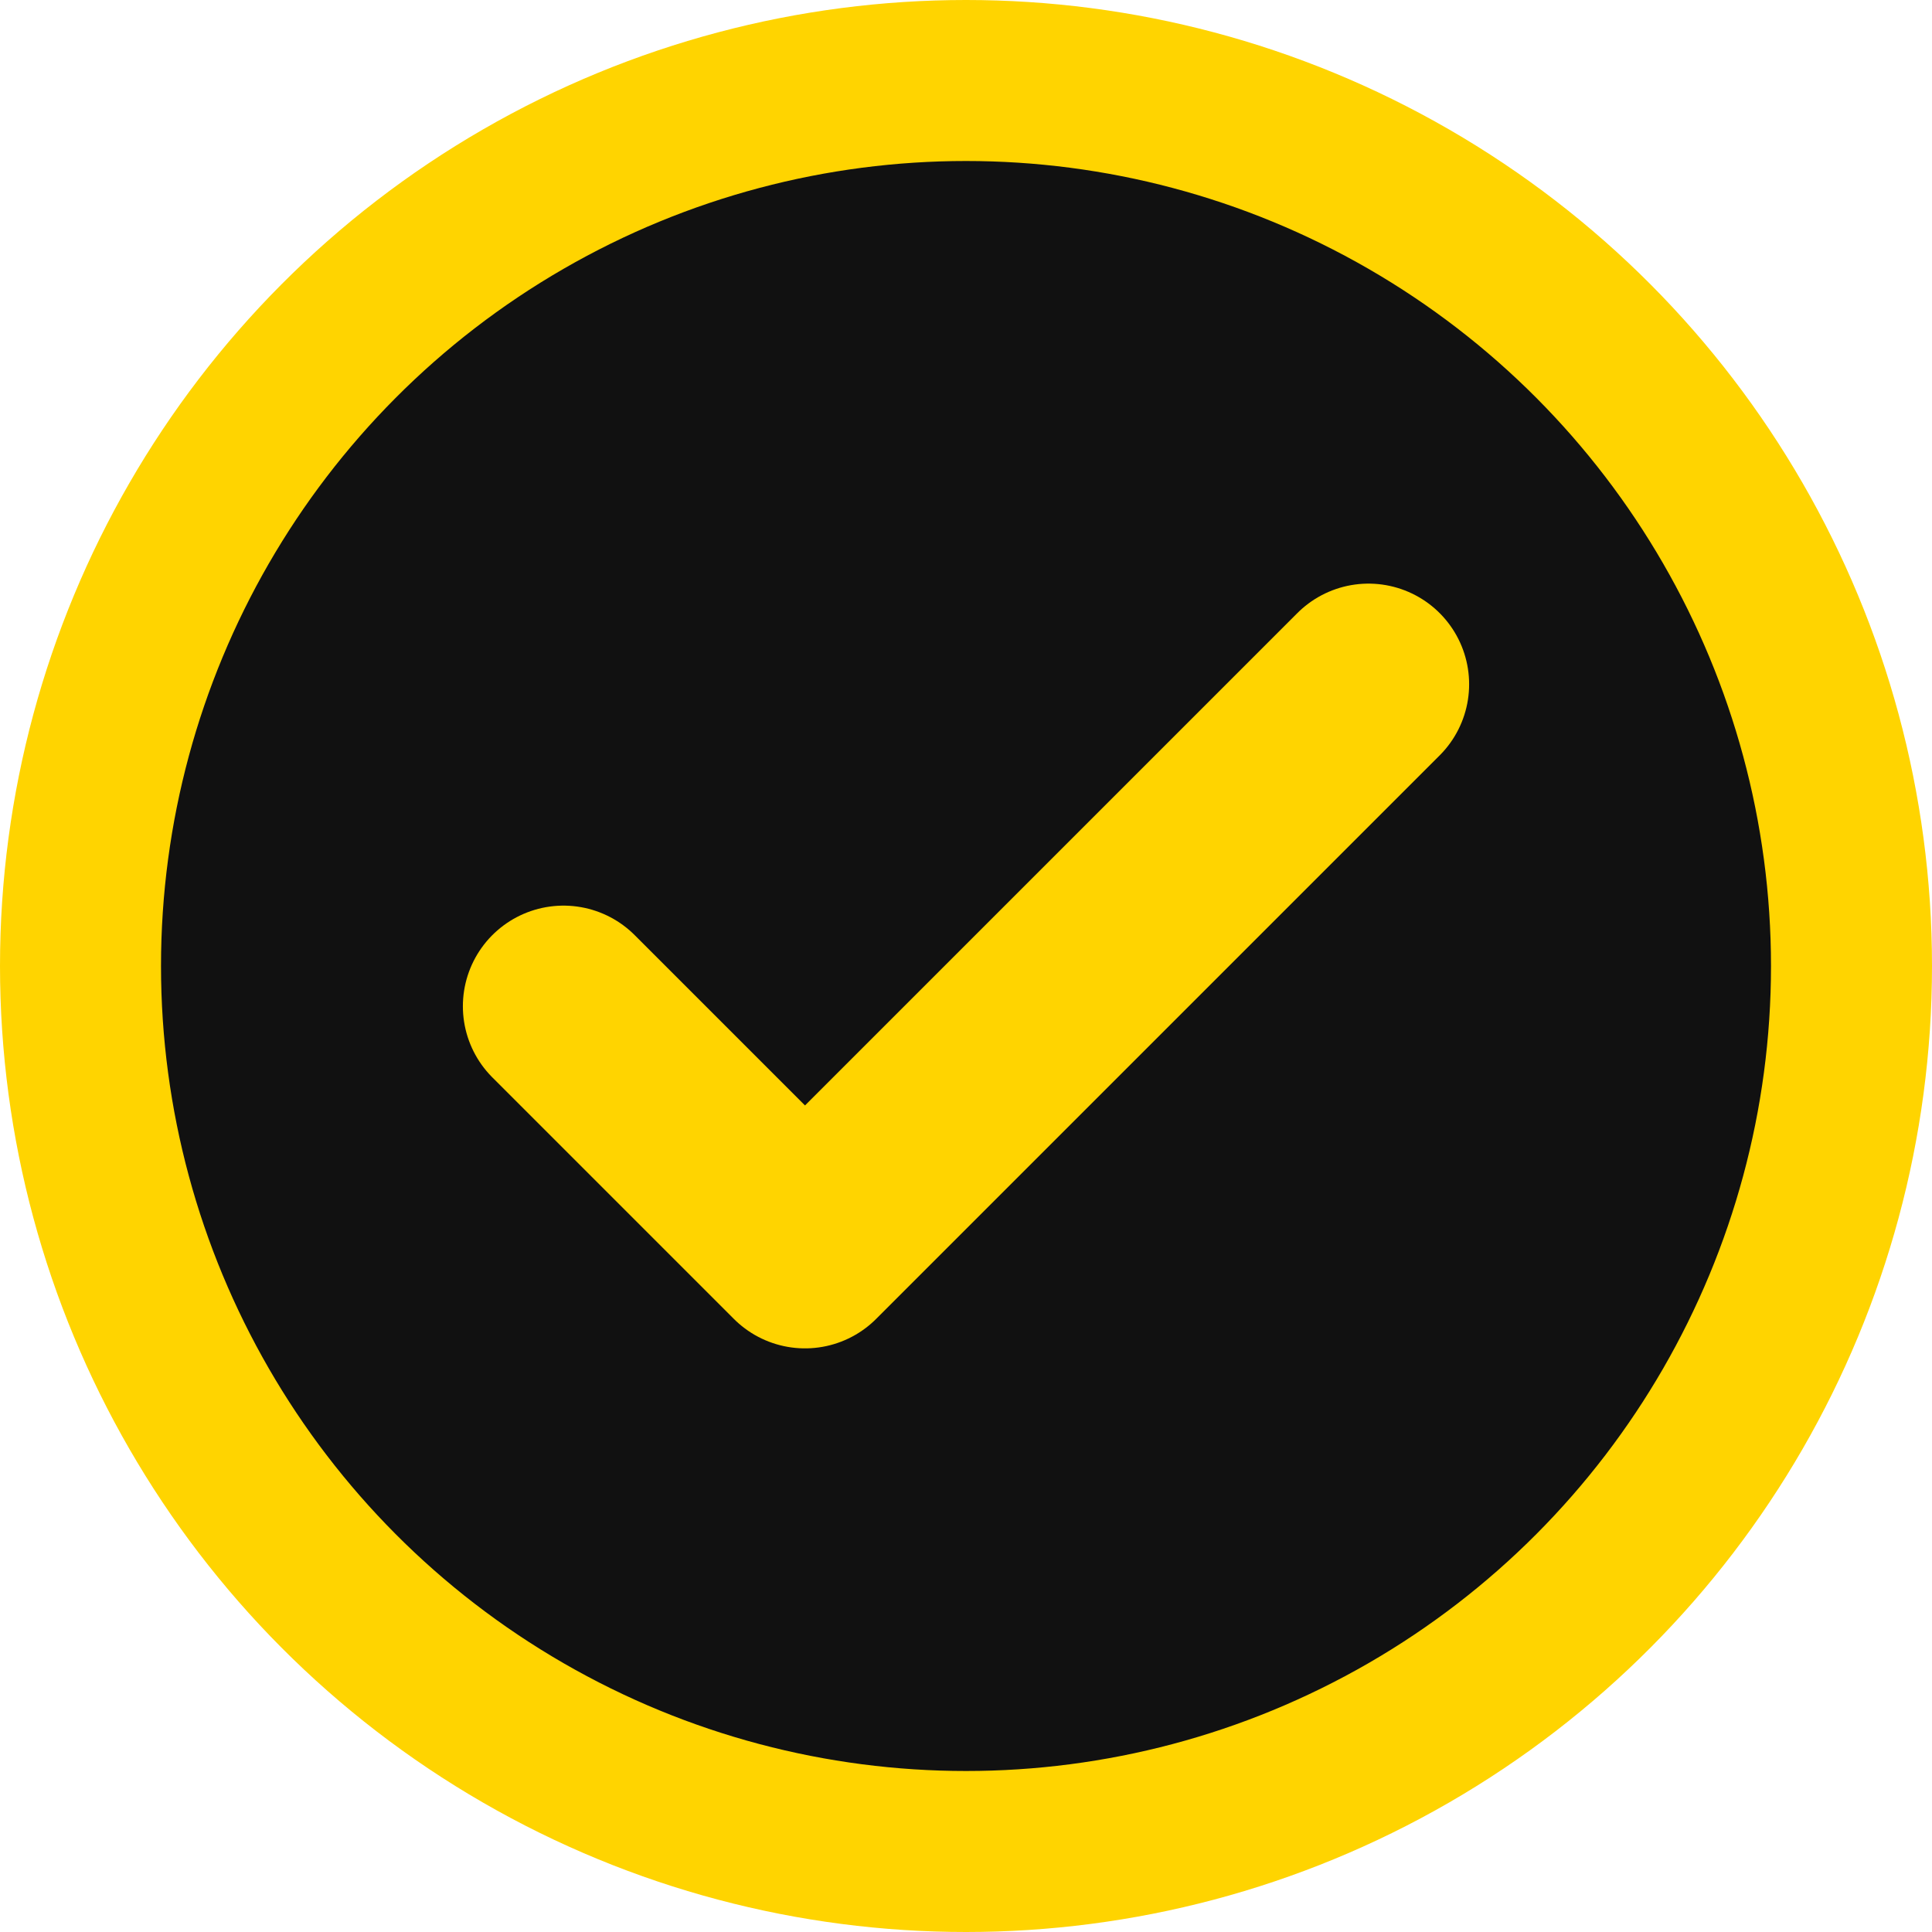
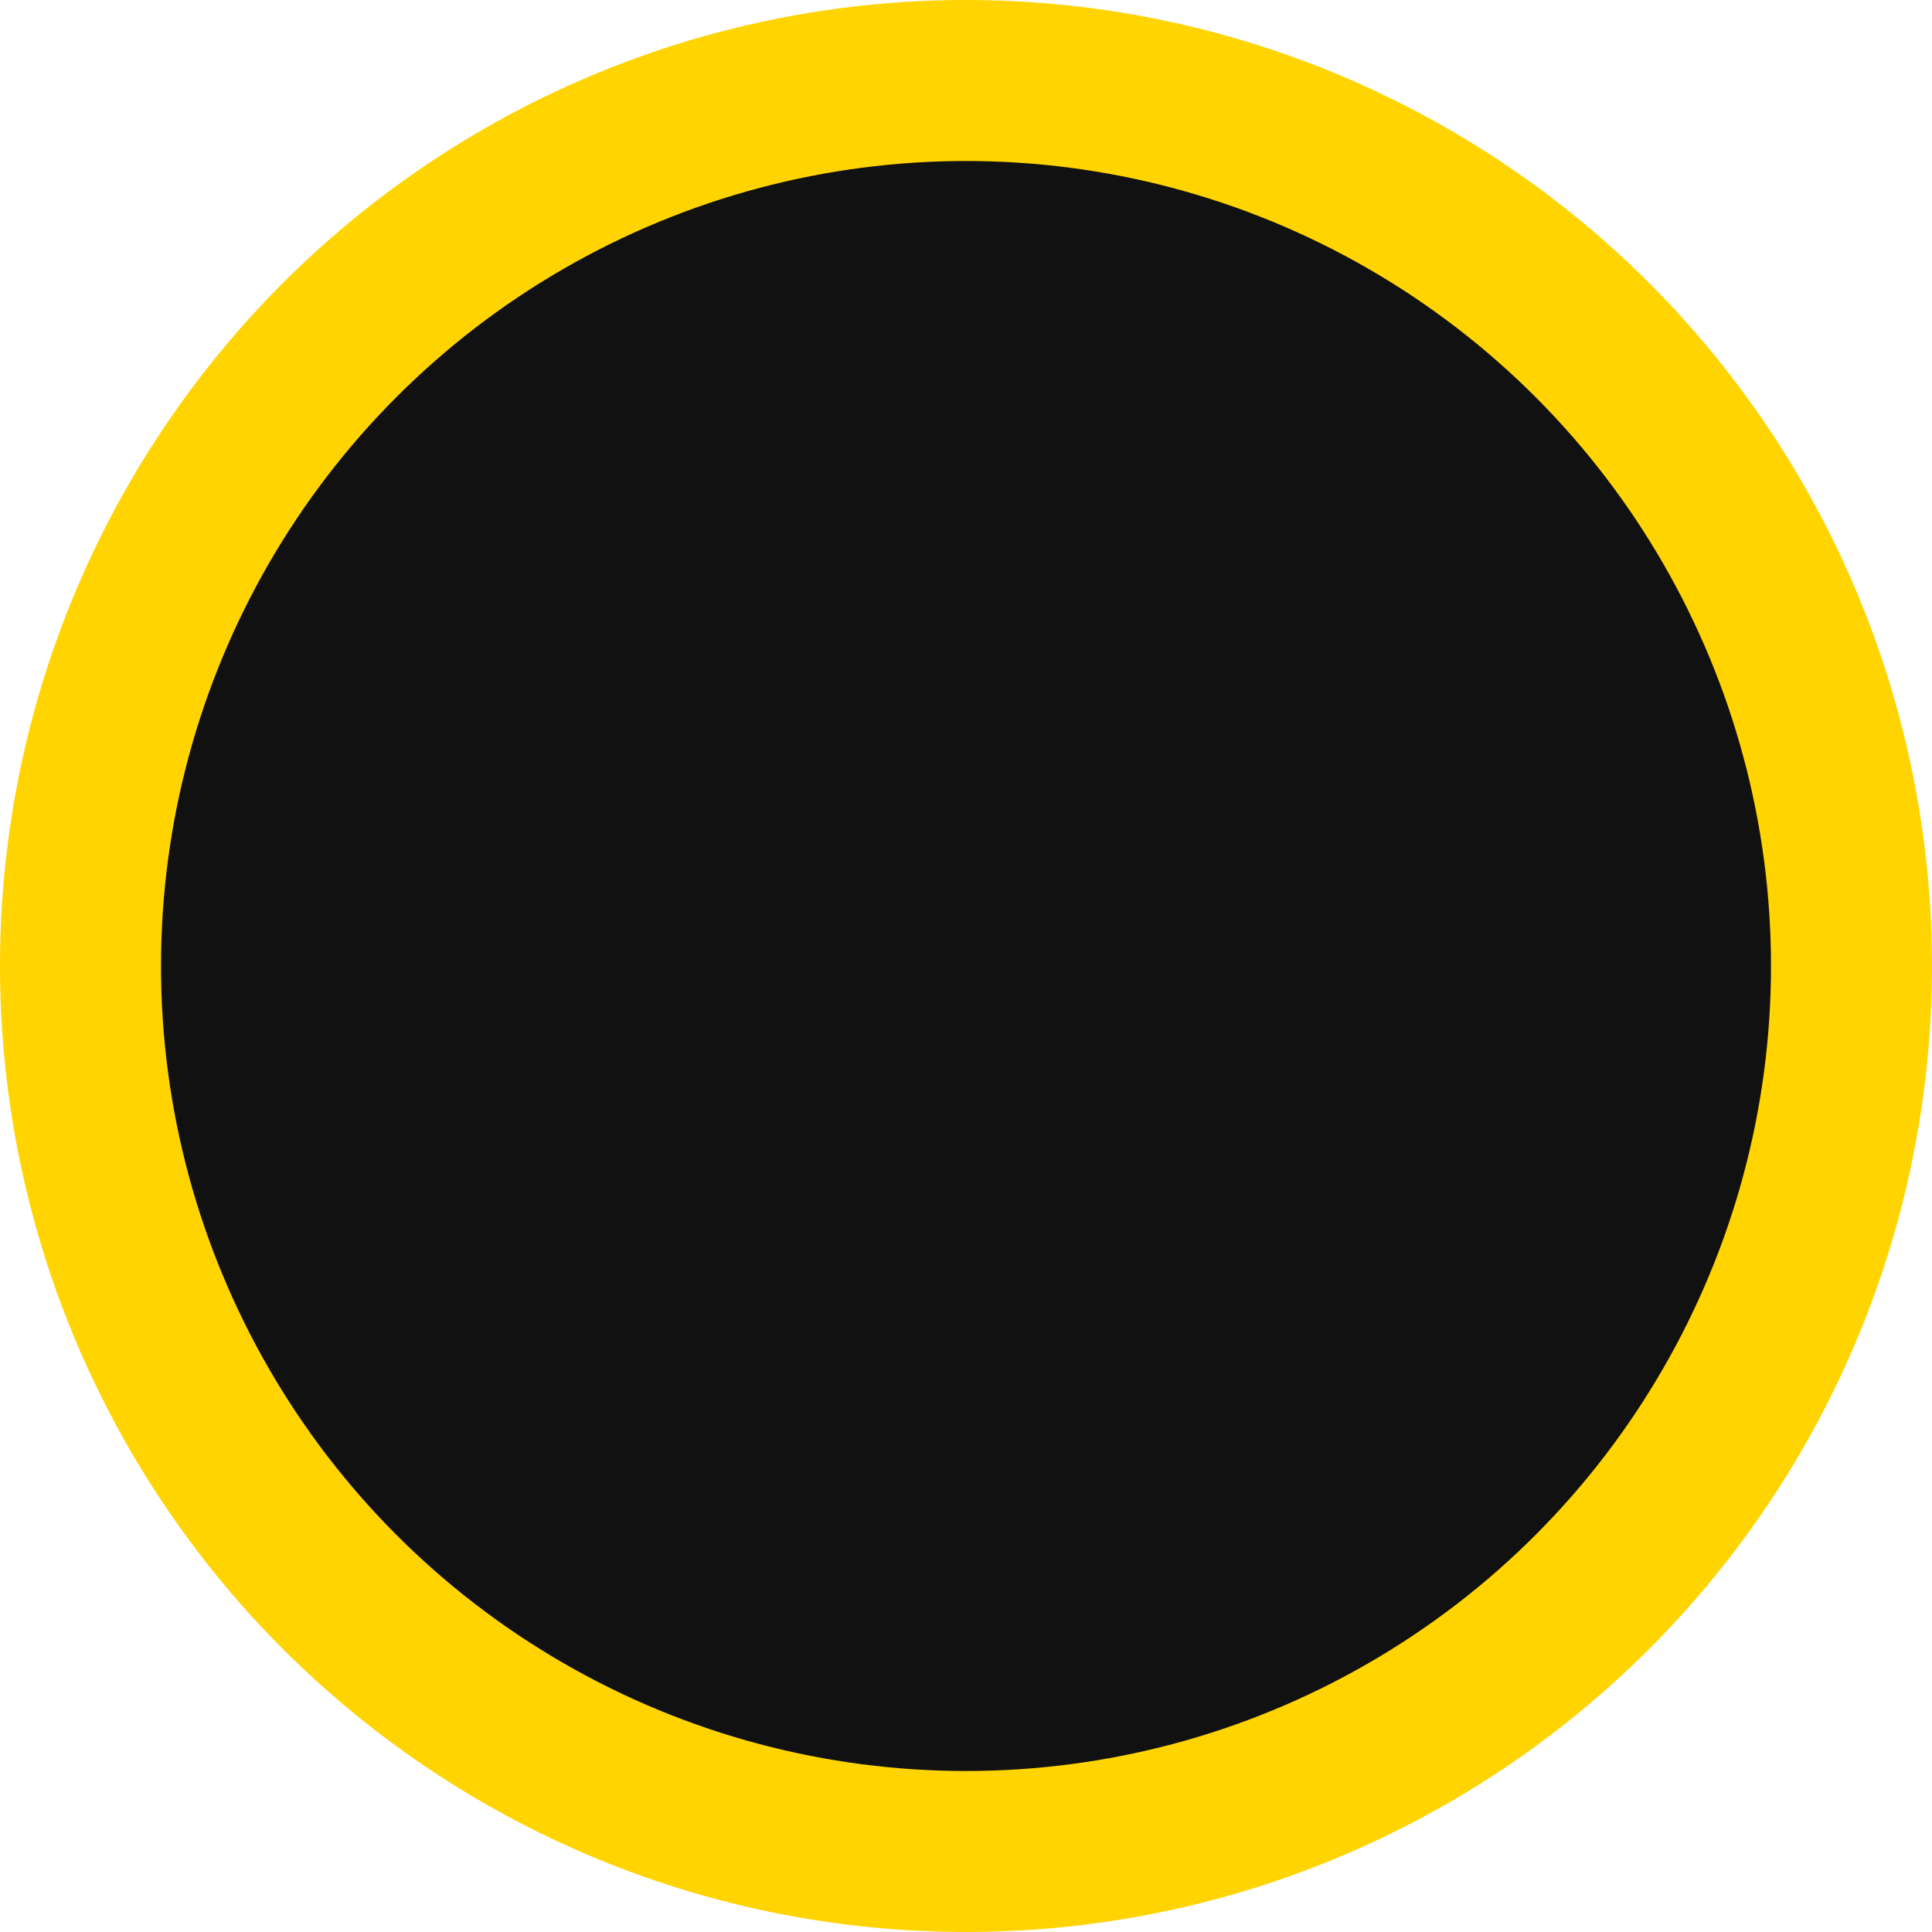
<svg xmlns="http://www.w3.org/2000/svg" width="24" height="24" viewBox="0 0 24 24" fill="none">
  <circle cx="12" cy="12" r="11" fill="#111" stroke="#FFD400" stroke-width="2" />
-   <path d="M7 12.5l3 3 7-7" stroke="#FFD400" stroke-width="2.5" stroke-linecap="round" stroke-linejoin="round" />
</svg>